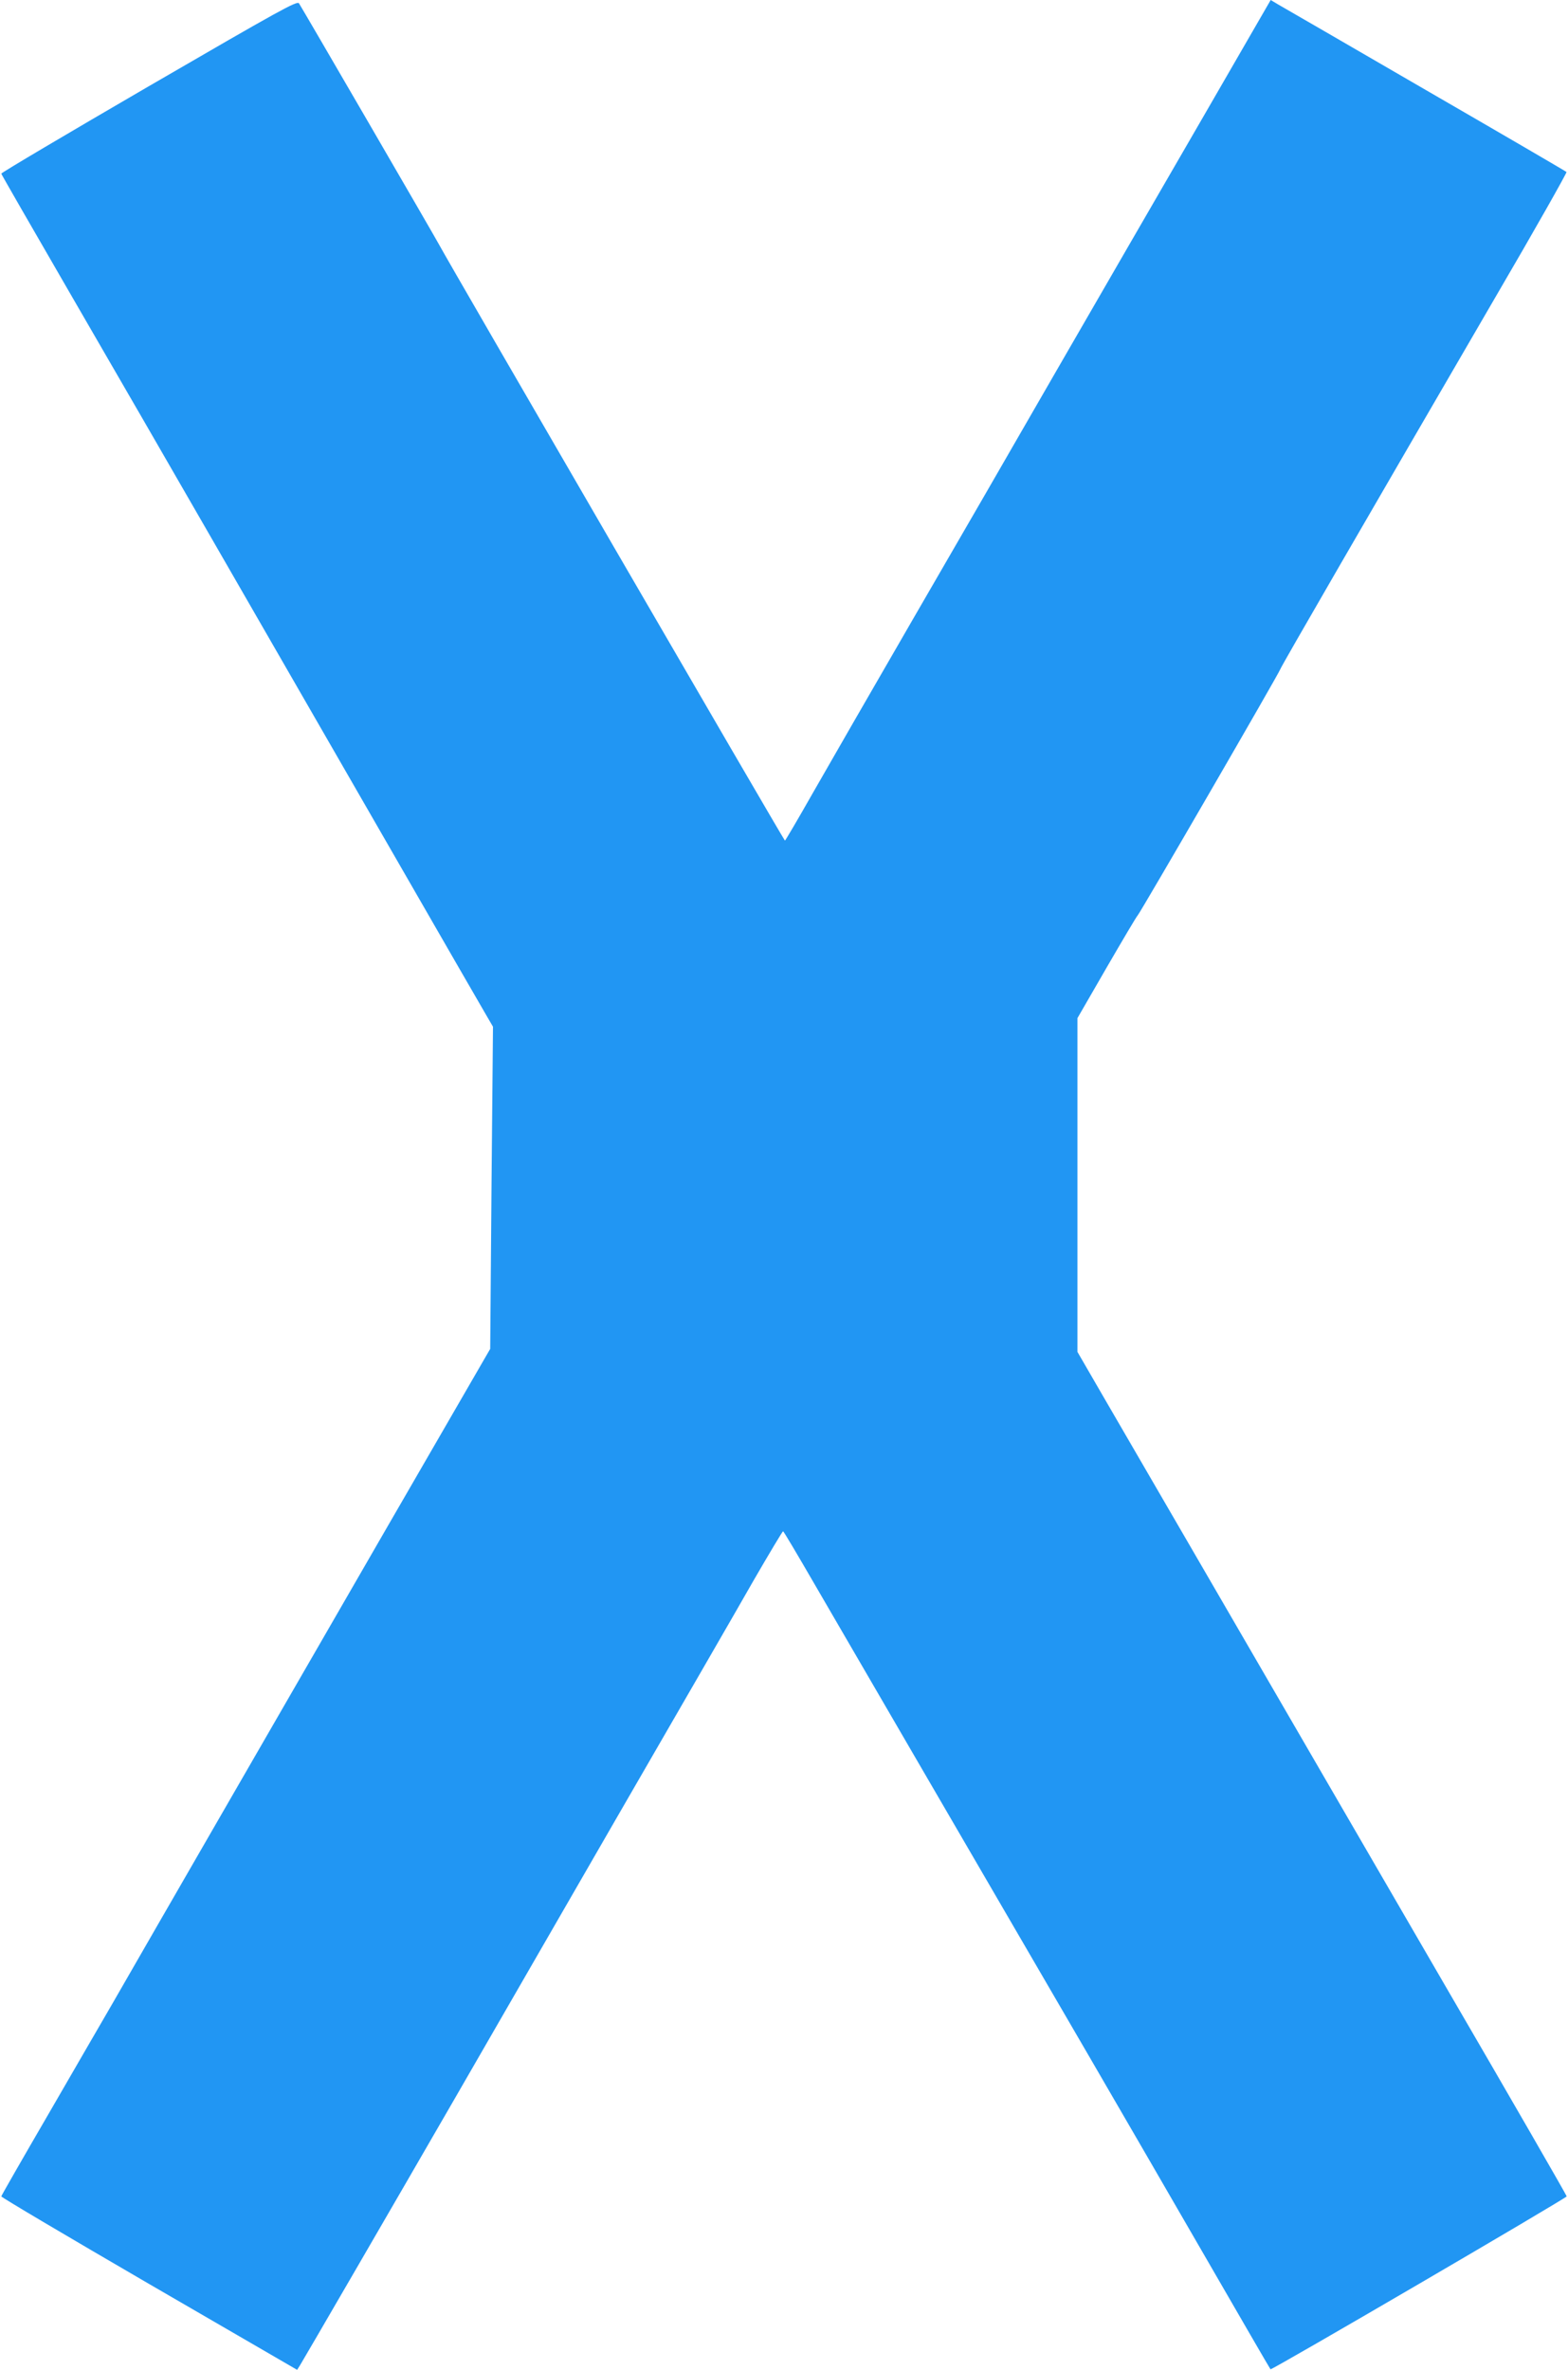
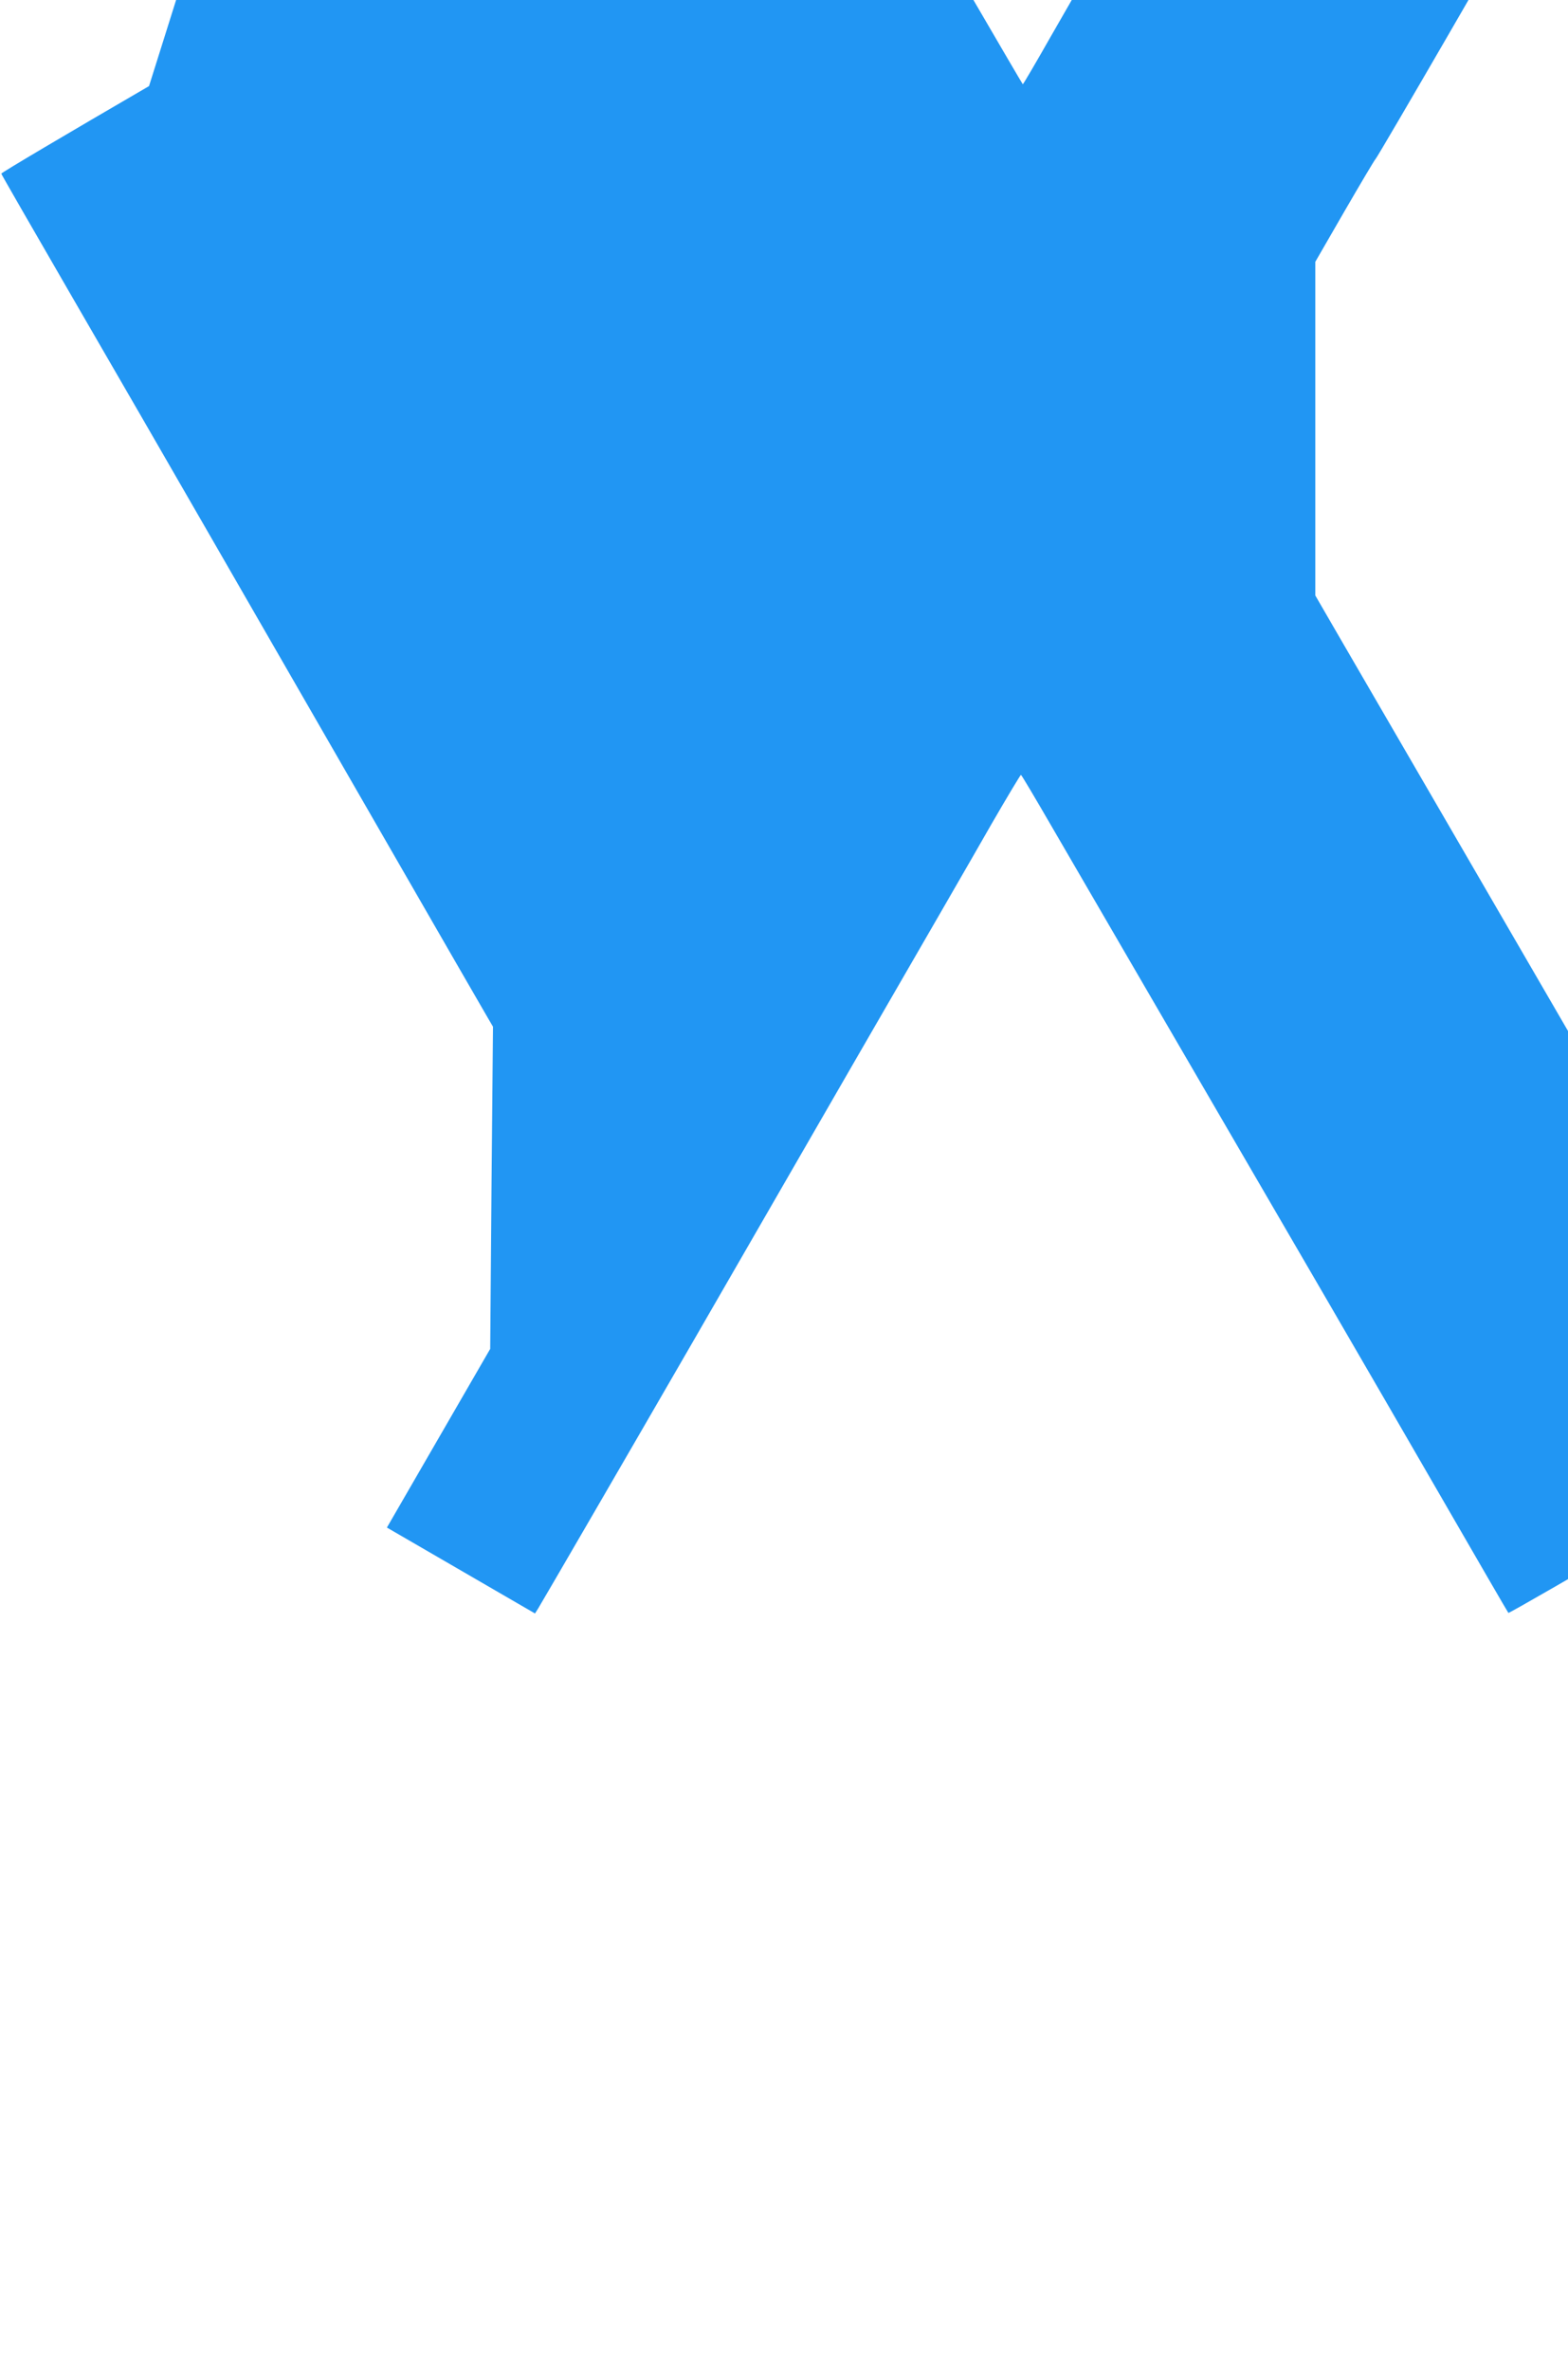
<svg xmlns="http://www.w3.org/2000/svg" version="1.0" width="847pt" height="1280pt" viewBox="0 0 847 1280" preserveAspectRatio="xMidYMid meet">
  <g transform="translate(0,1280) scale(0.1,-0.1)" fill="#2196f3" stroke="none">
-     <path d="M805 12335 c-440 -256 -799 -468 -798 -473 1 -5 174 -305 384 -668 210 -362 553 -956 762 -1319 623 -1081 1437 -2496 1475 -2560 l35 -60 -8 -870 -7 -870 -558 -965 c-517 -896 -1271 -2202 -1485 -2575 -51 -88 -206 -355 -344 -594 -139 -239 -253 -438 -254 -443 -1 -5 358 -217 798 -473 l800 -464 17 27 c24 39 507 871 831 1432 154 267 546 946 871 1510 326 564 662 1145 746 1293 85 147 157 267 160 267 3 0 77 -125 165 -277 88 -152 331 -570 540 -929 839 -1441 1174 -2018 1541 -2653 211 -365 385 -666 387 -667 6 -6 1602 926 1600 934 -2 8 -299 524 -656 1137 -172 297 -853 1470 -1297 2235 -222 382 -468 806 -547 942 l-143 247 0 901 0 901 157 272 c87 150 162 277 169 284 14 14 761 1303 770 1329 7 20 473 824 1159 2004 217 371 390 678 387 681 -4 4 -347 204 -762 444 -415 241 -773 448 -796 461 l-40 24 -383 -663 c-211 -364 -560 -968 -776 -1342 -215 -374 -567 -983 -781 -1352 -214 -370 -454 -787 -534 -927 -80 -141 -147 -255 -150 -256 -5 0 -1824 3135 -1866 3215 -21 40 -743 1283 -759 1307 -10 15 -102 -36 -810 -447z" />
+     <path d="M805 12335 c-440 -256 -799 -468 -798 -473 1 -5 174 -305 384 -668 210 -362 553 -956 762 -1319 623 -1081 1437 -2496 1475 -2560 l35 -60 -8 -870 -7 -870 -558 -965 l800 -464 17 27 c24 39 507 871 831 1432 154 267 546 946 871 1510 326 564 662 1145 746 1293 85 147 157 267 160 267 3 0 77 -125 165 -277 88 -152 331 -570 540 -929 839 -1441 1174 -2018 1541 -2653 211 -365 385 -666 387 -667 6 -6 1602 926 1600 934 -2 8 -299 524 -656 1137 -172 297 -853 1470 -1297 2235 -222 382 -468 806 -547 942 l-143 247 0 901 0 901 157 272 c87 150 162 277 169 284 14 14 761 1303 770 1329 7 20 473 824 1159 2004 217 371 390 678 387 681 -4 4 -347 204 -762 444 -415 241 -773 448 -796 461 l-40 24 -383 -663 c-211 -364 -560 -968 -776 -1342 -215 -374 -567 -983 -781 -1352 -214 -370 -454 -787 -534 -927 -80 -141 -147 -255 -150 -256 -5 0 -1824 3135 -1866 3215 -21 40 -743 1283 -759 1307 -10 15 -102 -36 -810 -447z" />
  </g>
</svg>